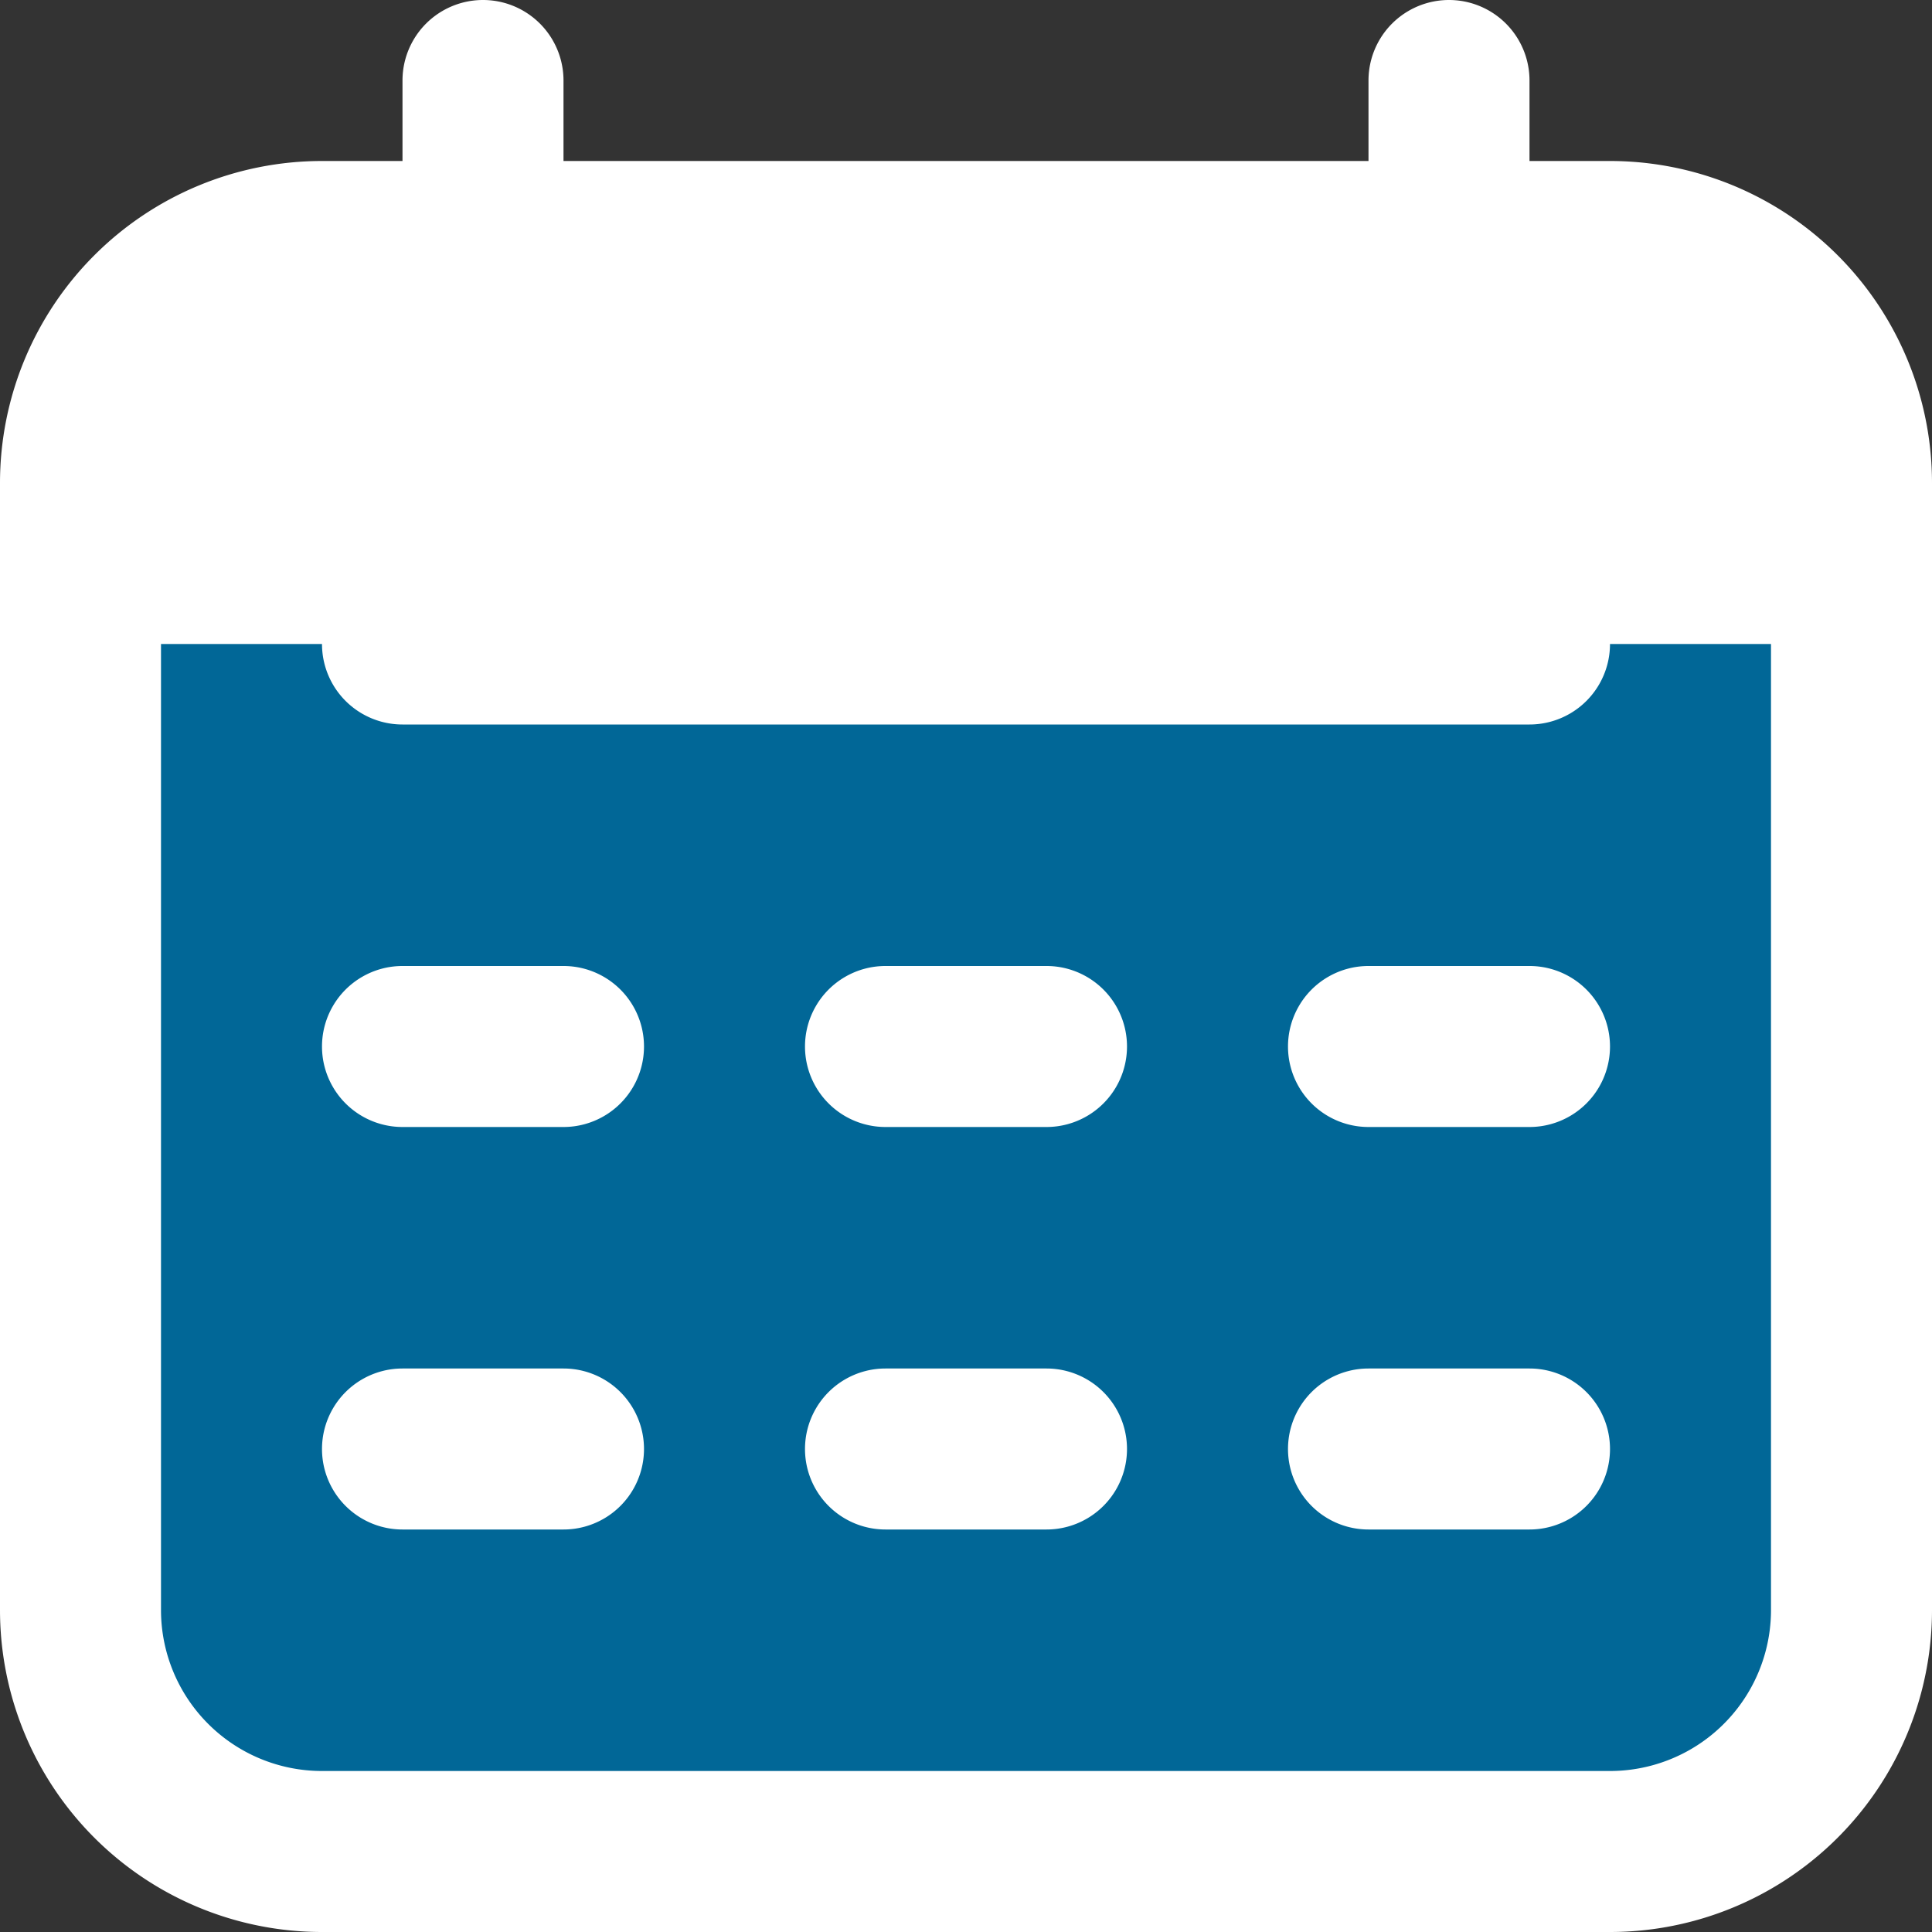
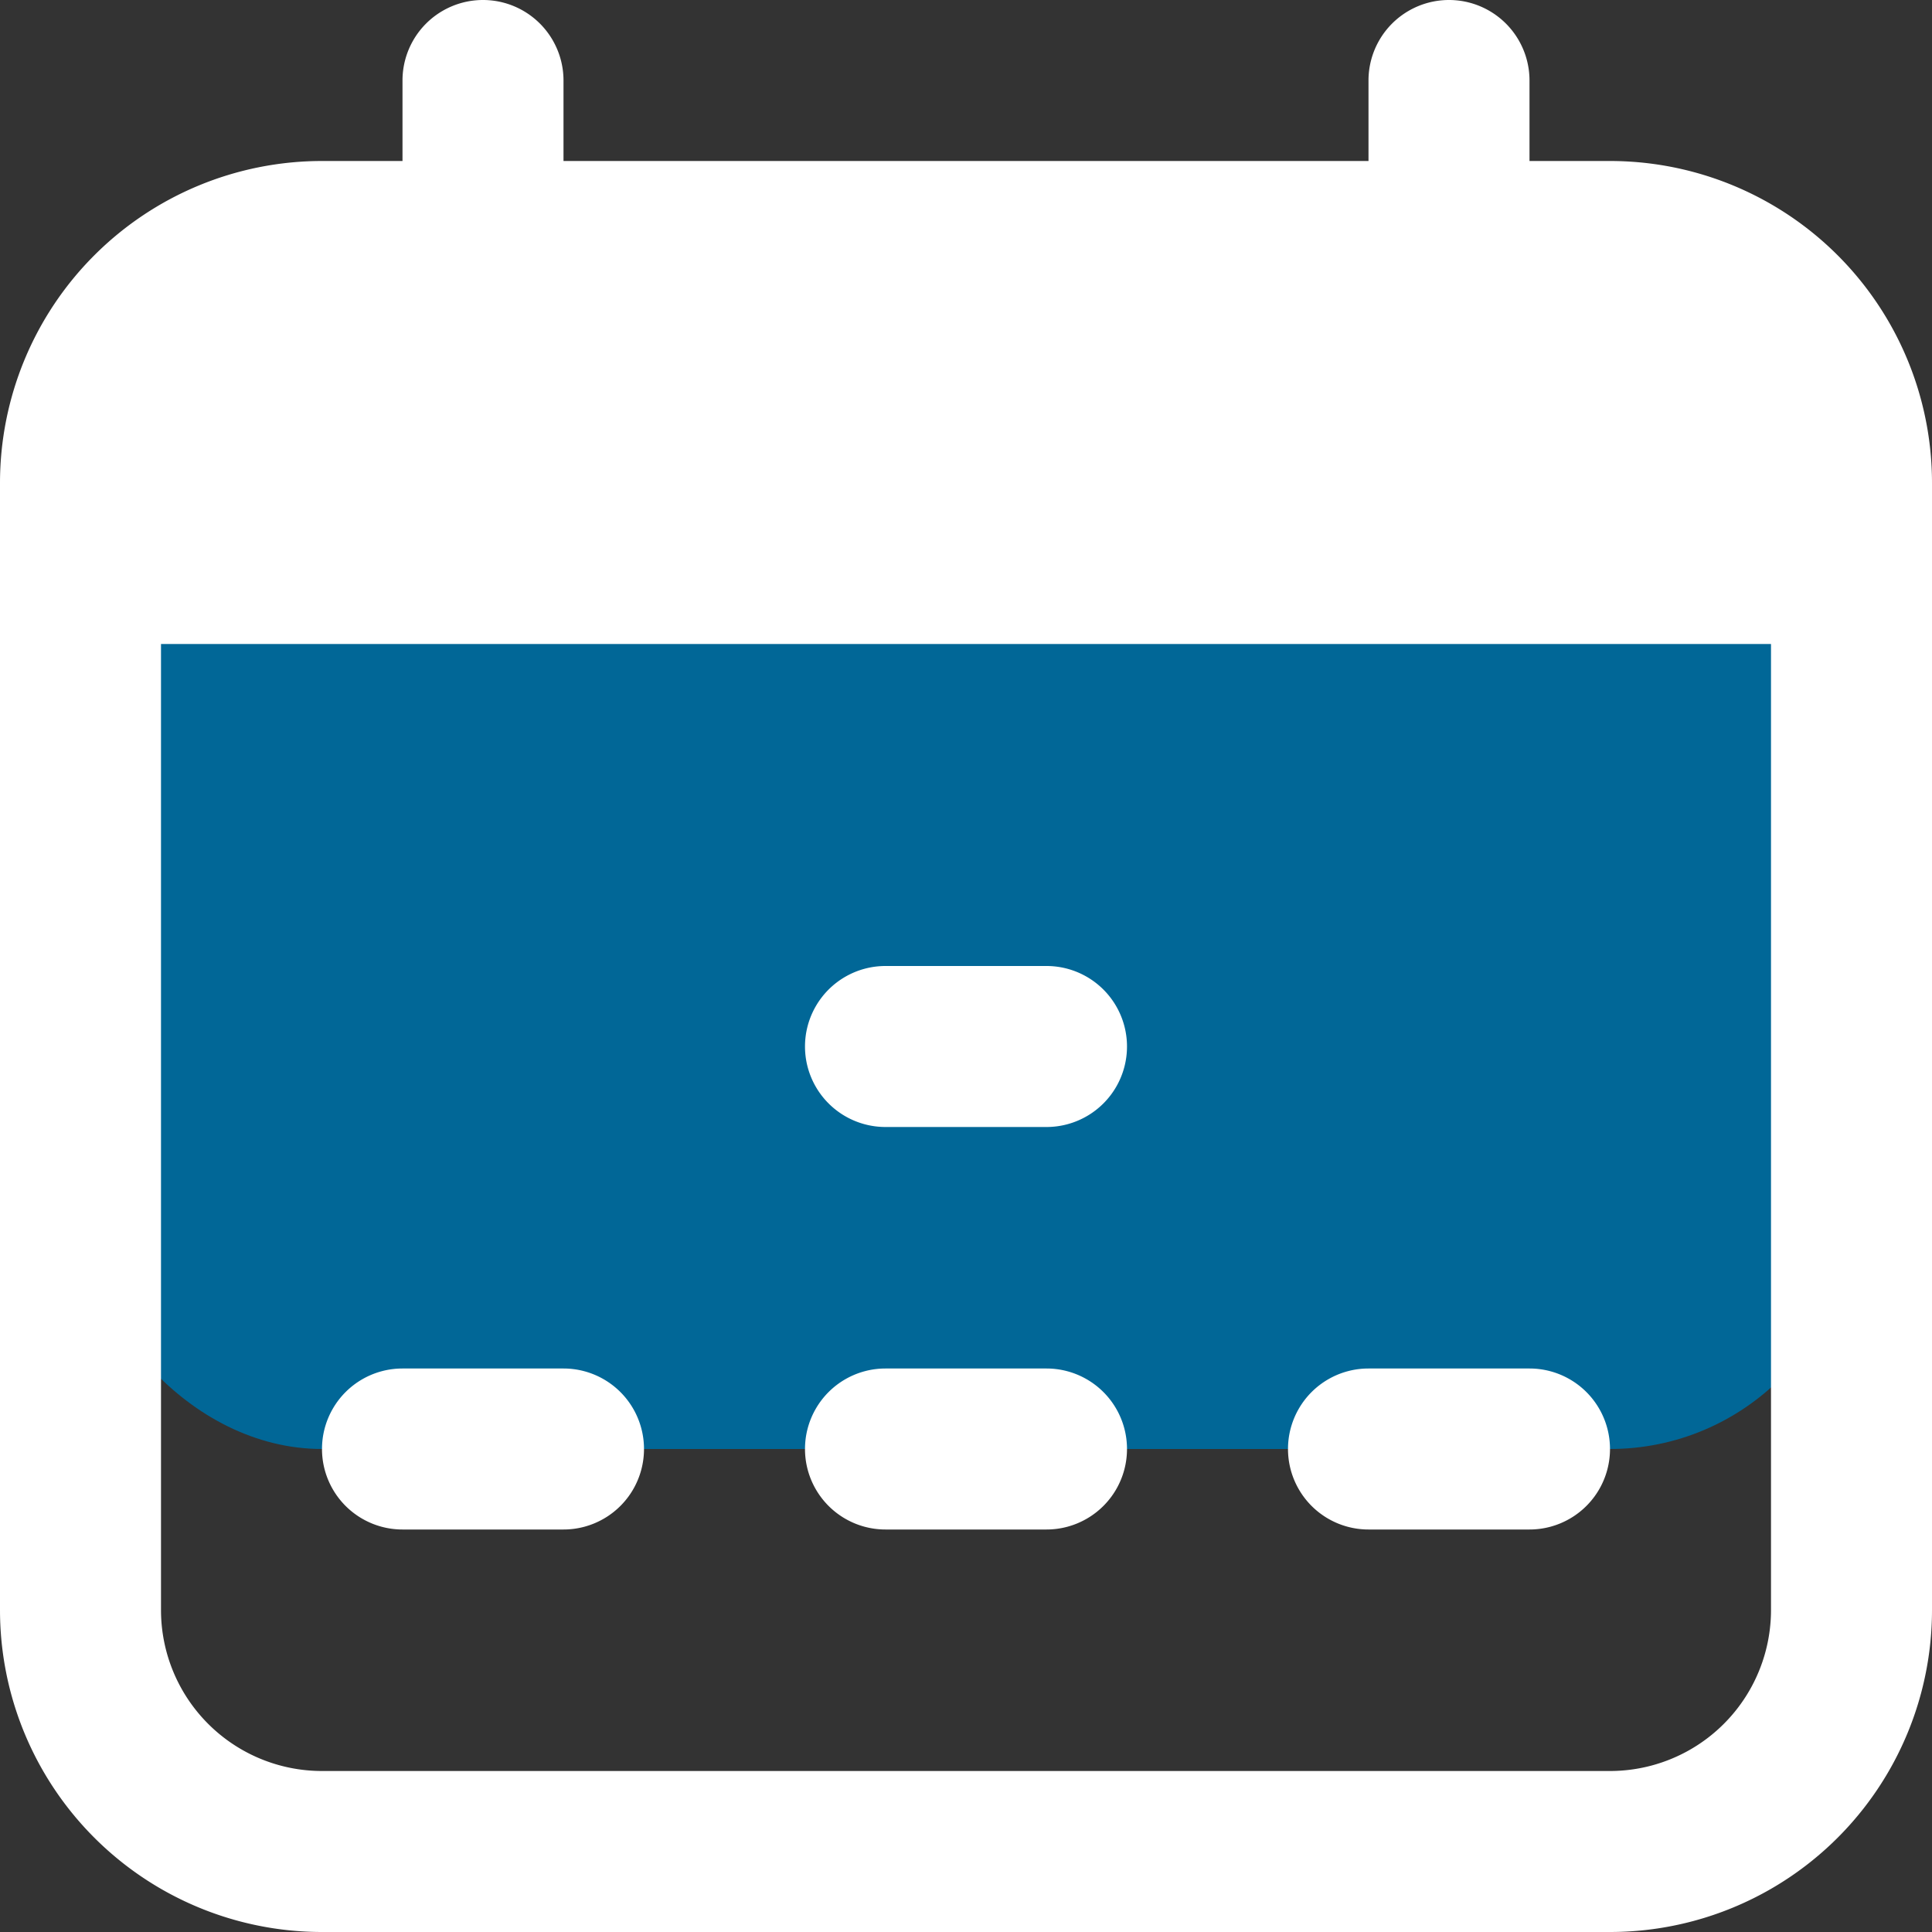
<svg xmlns="http://www.w3.org/2000/svg" viewBox="0 0 24 24">
  <rect x="0" y="0" width="24" height="24" fill="#333333" stroke="none" />
  <defs>
    <style>.cls-1{fill:#ccc;}.cls-2{fill:#eaeaea;}.cls-3{fill:#ce5959;}.cls-4{fill:#6c2e7c;}</style>
  </defs>
  <g id="Icons">
-     <rect height="20" rx="3" width="22" x="1" y="3" fill="#016797" opacity="1" original-fill="#000000" />
    <rect height="15" rx="3" width="22" x="1" y="3" fill="#016797" opacity="1" original-fill="#000000" />
    <path d="M23,6V8H1V6A3,3,0,0,1,4,3H20A3,3,0,0,1,23,6Z" fill="#ffffff" opacity="1" original-fill="#ffffff" />
  </g>
  <g data-name="Layer 4" id="Layer_4">
    <path d="M20,2H19V1a1,1,0,0,0-2,0V2H7V1A1,1,0,0,0,5,1V2H4A4,4,0,0,0,0,6V20a4,4,0,0,0,4,4H20a4,4,0,0,0,4-4V6A4,4,0,0,0,20,2Zm2,18a2,2,0,0,1-2,2H4a2,2,0,0,1-2-2V6A2,2,0,0,1,4,4H5V5A1,1,0,0,0,7,5V4H17V5a1,1,0,0,0,2,0V4h1a2,2,0,0,1,2,2Z" fill="#ffffff" opacity="1" original-fill="#ffffff" />
-     <path d="M19,7H5A1,1,0,0,0,5,9H19a1,1,0,0,0,0-2Z" fill="#ffffff" opacity="1" original-fill="#ffffff" />
-     <path d="M7,12H5a1,1,0,0,0,0,2H7a1,1,0,0,0,0-2Z" fill="#ffffff" opacity="1" original-fill="#ffffff" />
    <path d="M7,17H5a1,1,0,0,0,0,2H7a1,1,0,0,0,0-2Z" fill="#ffffff" opacity="1" original-fill="#ffffff" />
    <path d="M13,12H11a1,1,0,0,0,0,2h2a1,1,0,0,0,0-2Z" fill="#ffffff" opacity="1" original-fill="#ffffff" />
    <path d="M13,17H11a1,1,0,0,0,0,2h2a1,1,0,0,0,0-2Z" fill="#ffffff" opacity="1" original-fill="#ffffff" />
-     <path d="M19,12H17a1,1,0,0,0,0,2h2a1,1,0,0,0,0-2Z" fill="#ffffff" opacity="1" original-fill="#ffffff" />
    <path d="M19,17H17a1,1,0,0,0,0,2h2a1,1,0,0,0,0-2Z" fill="#ffffff" opacity="1" original-fill="#ffffff" />
  </g>
</svg>